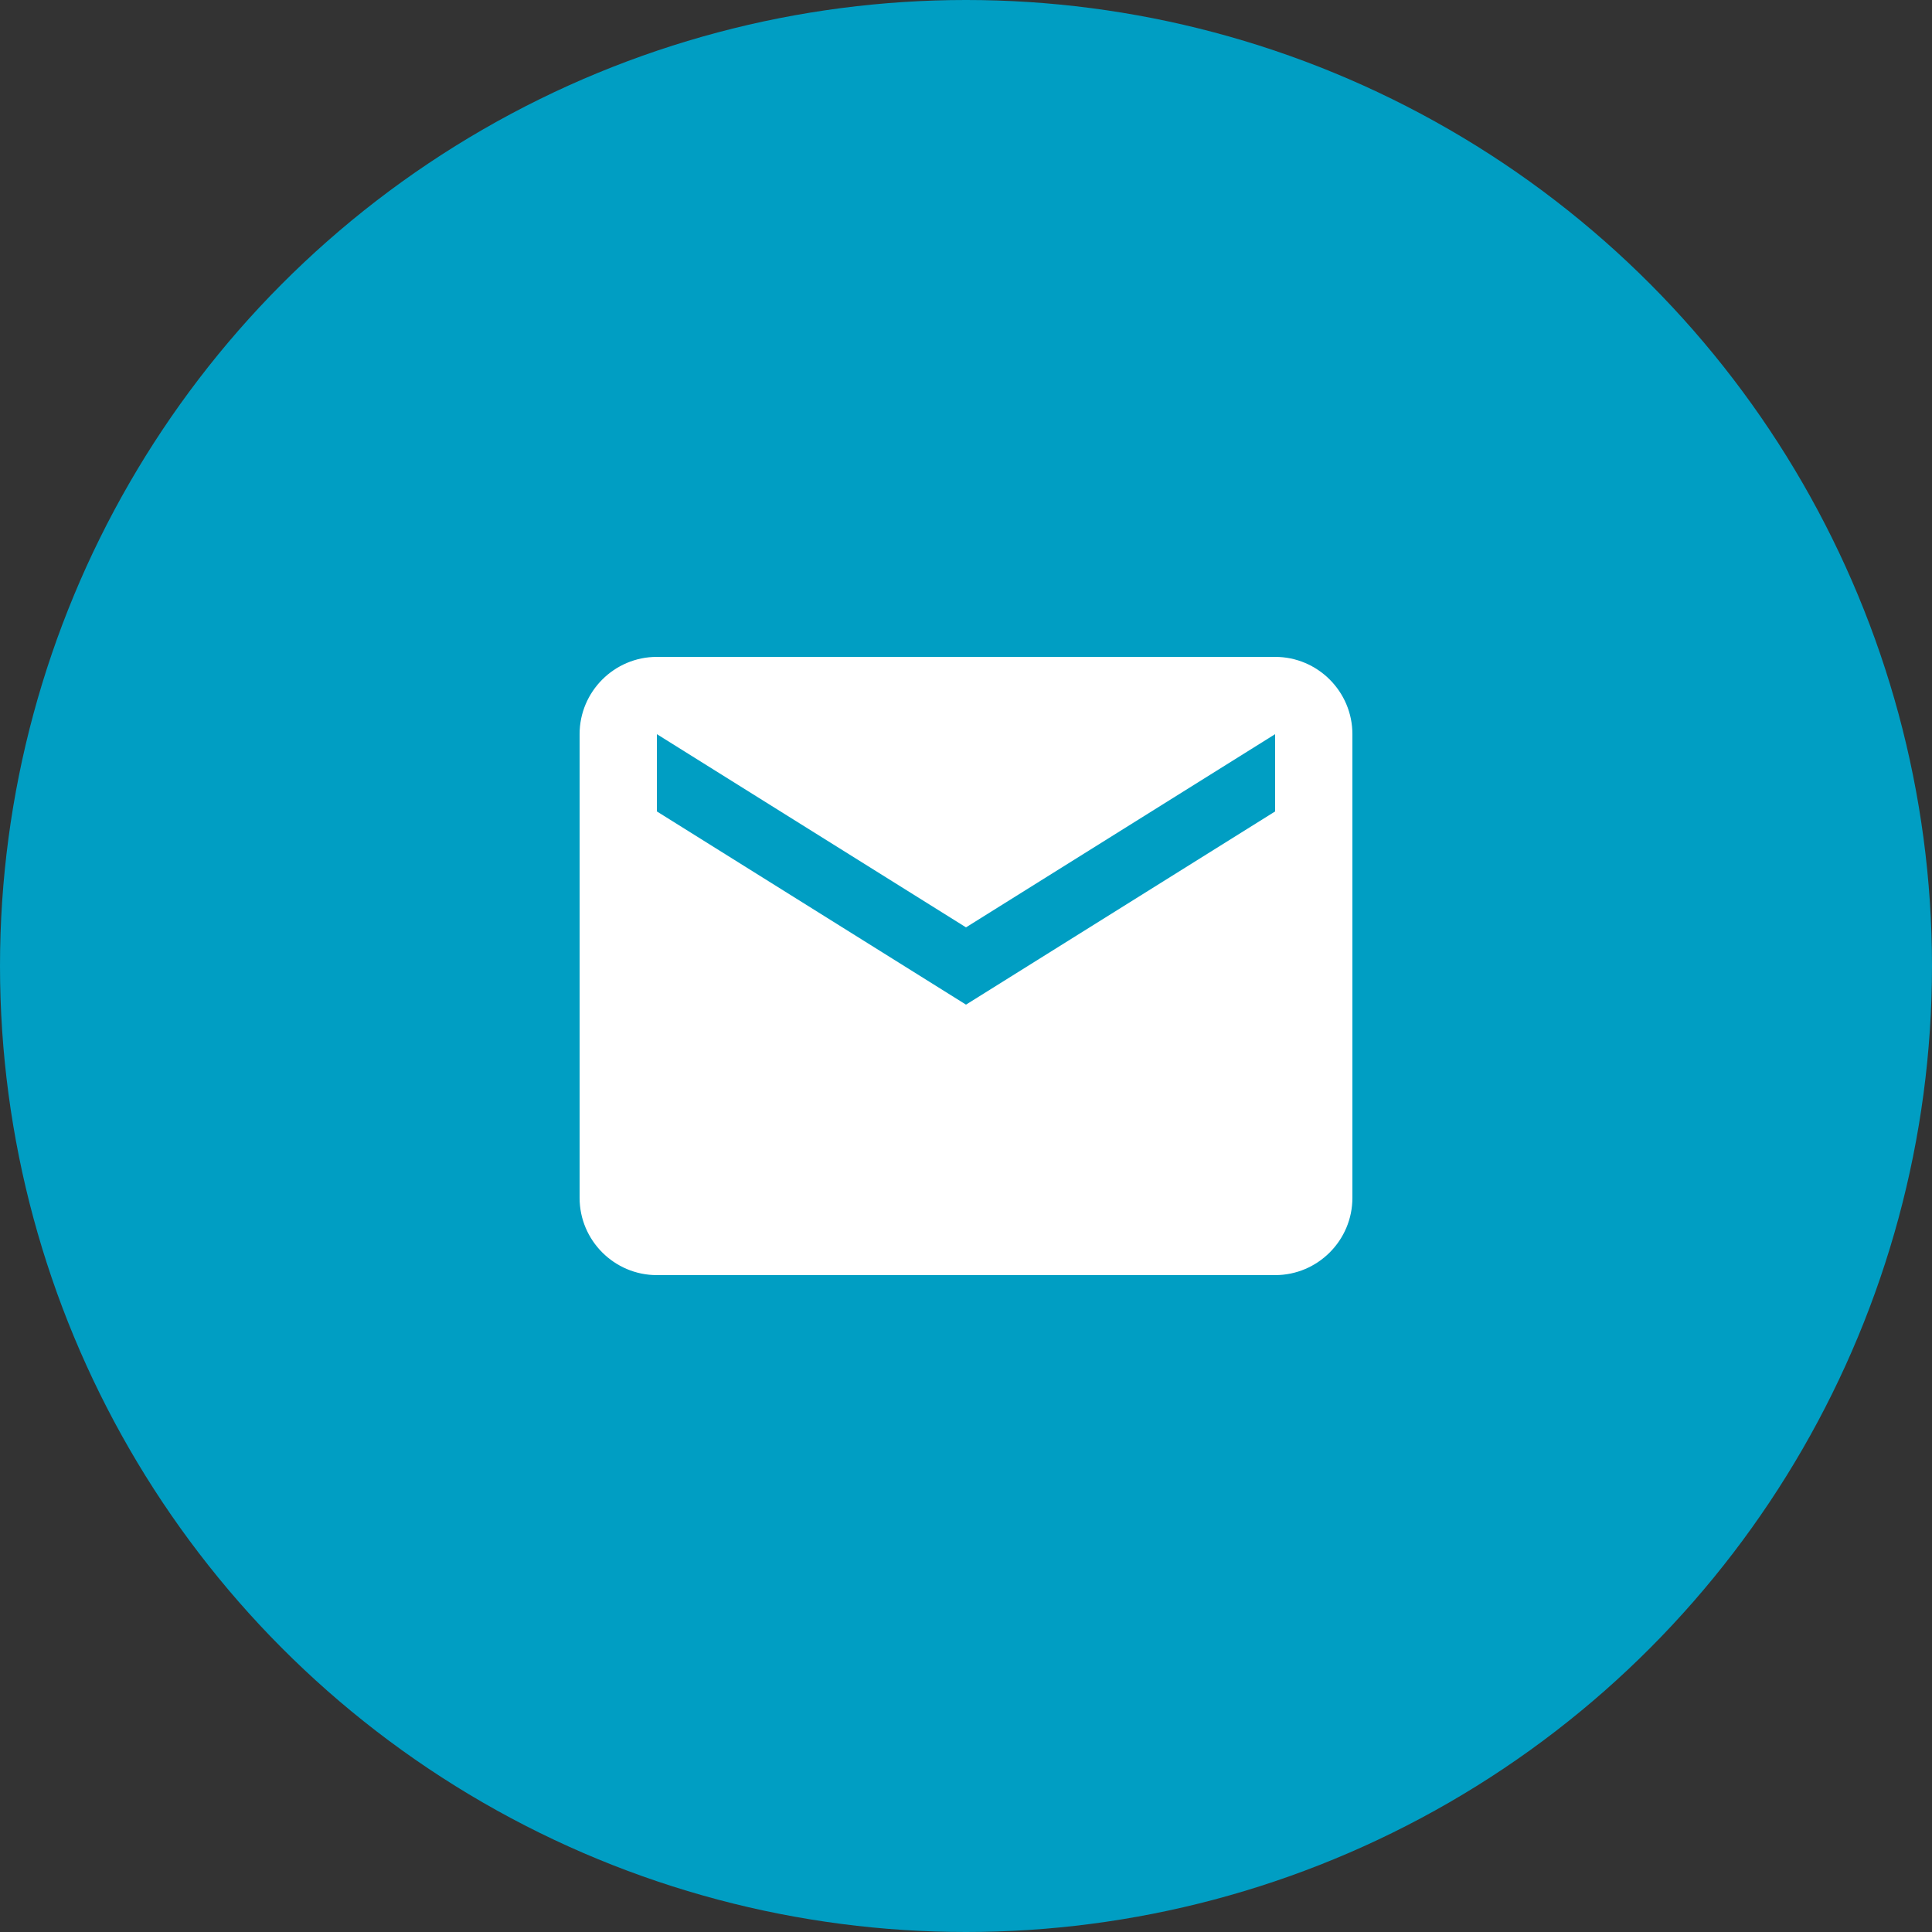
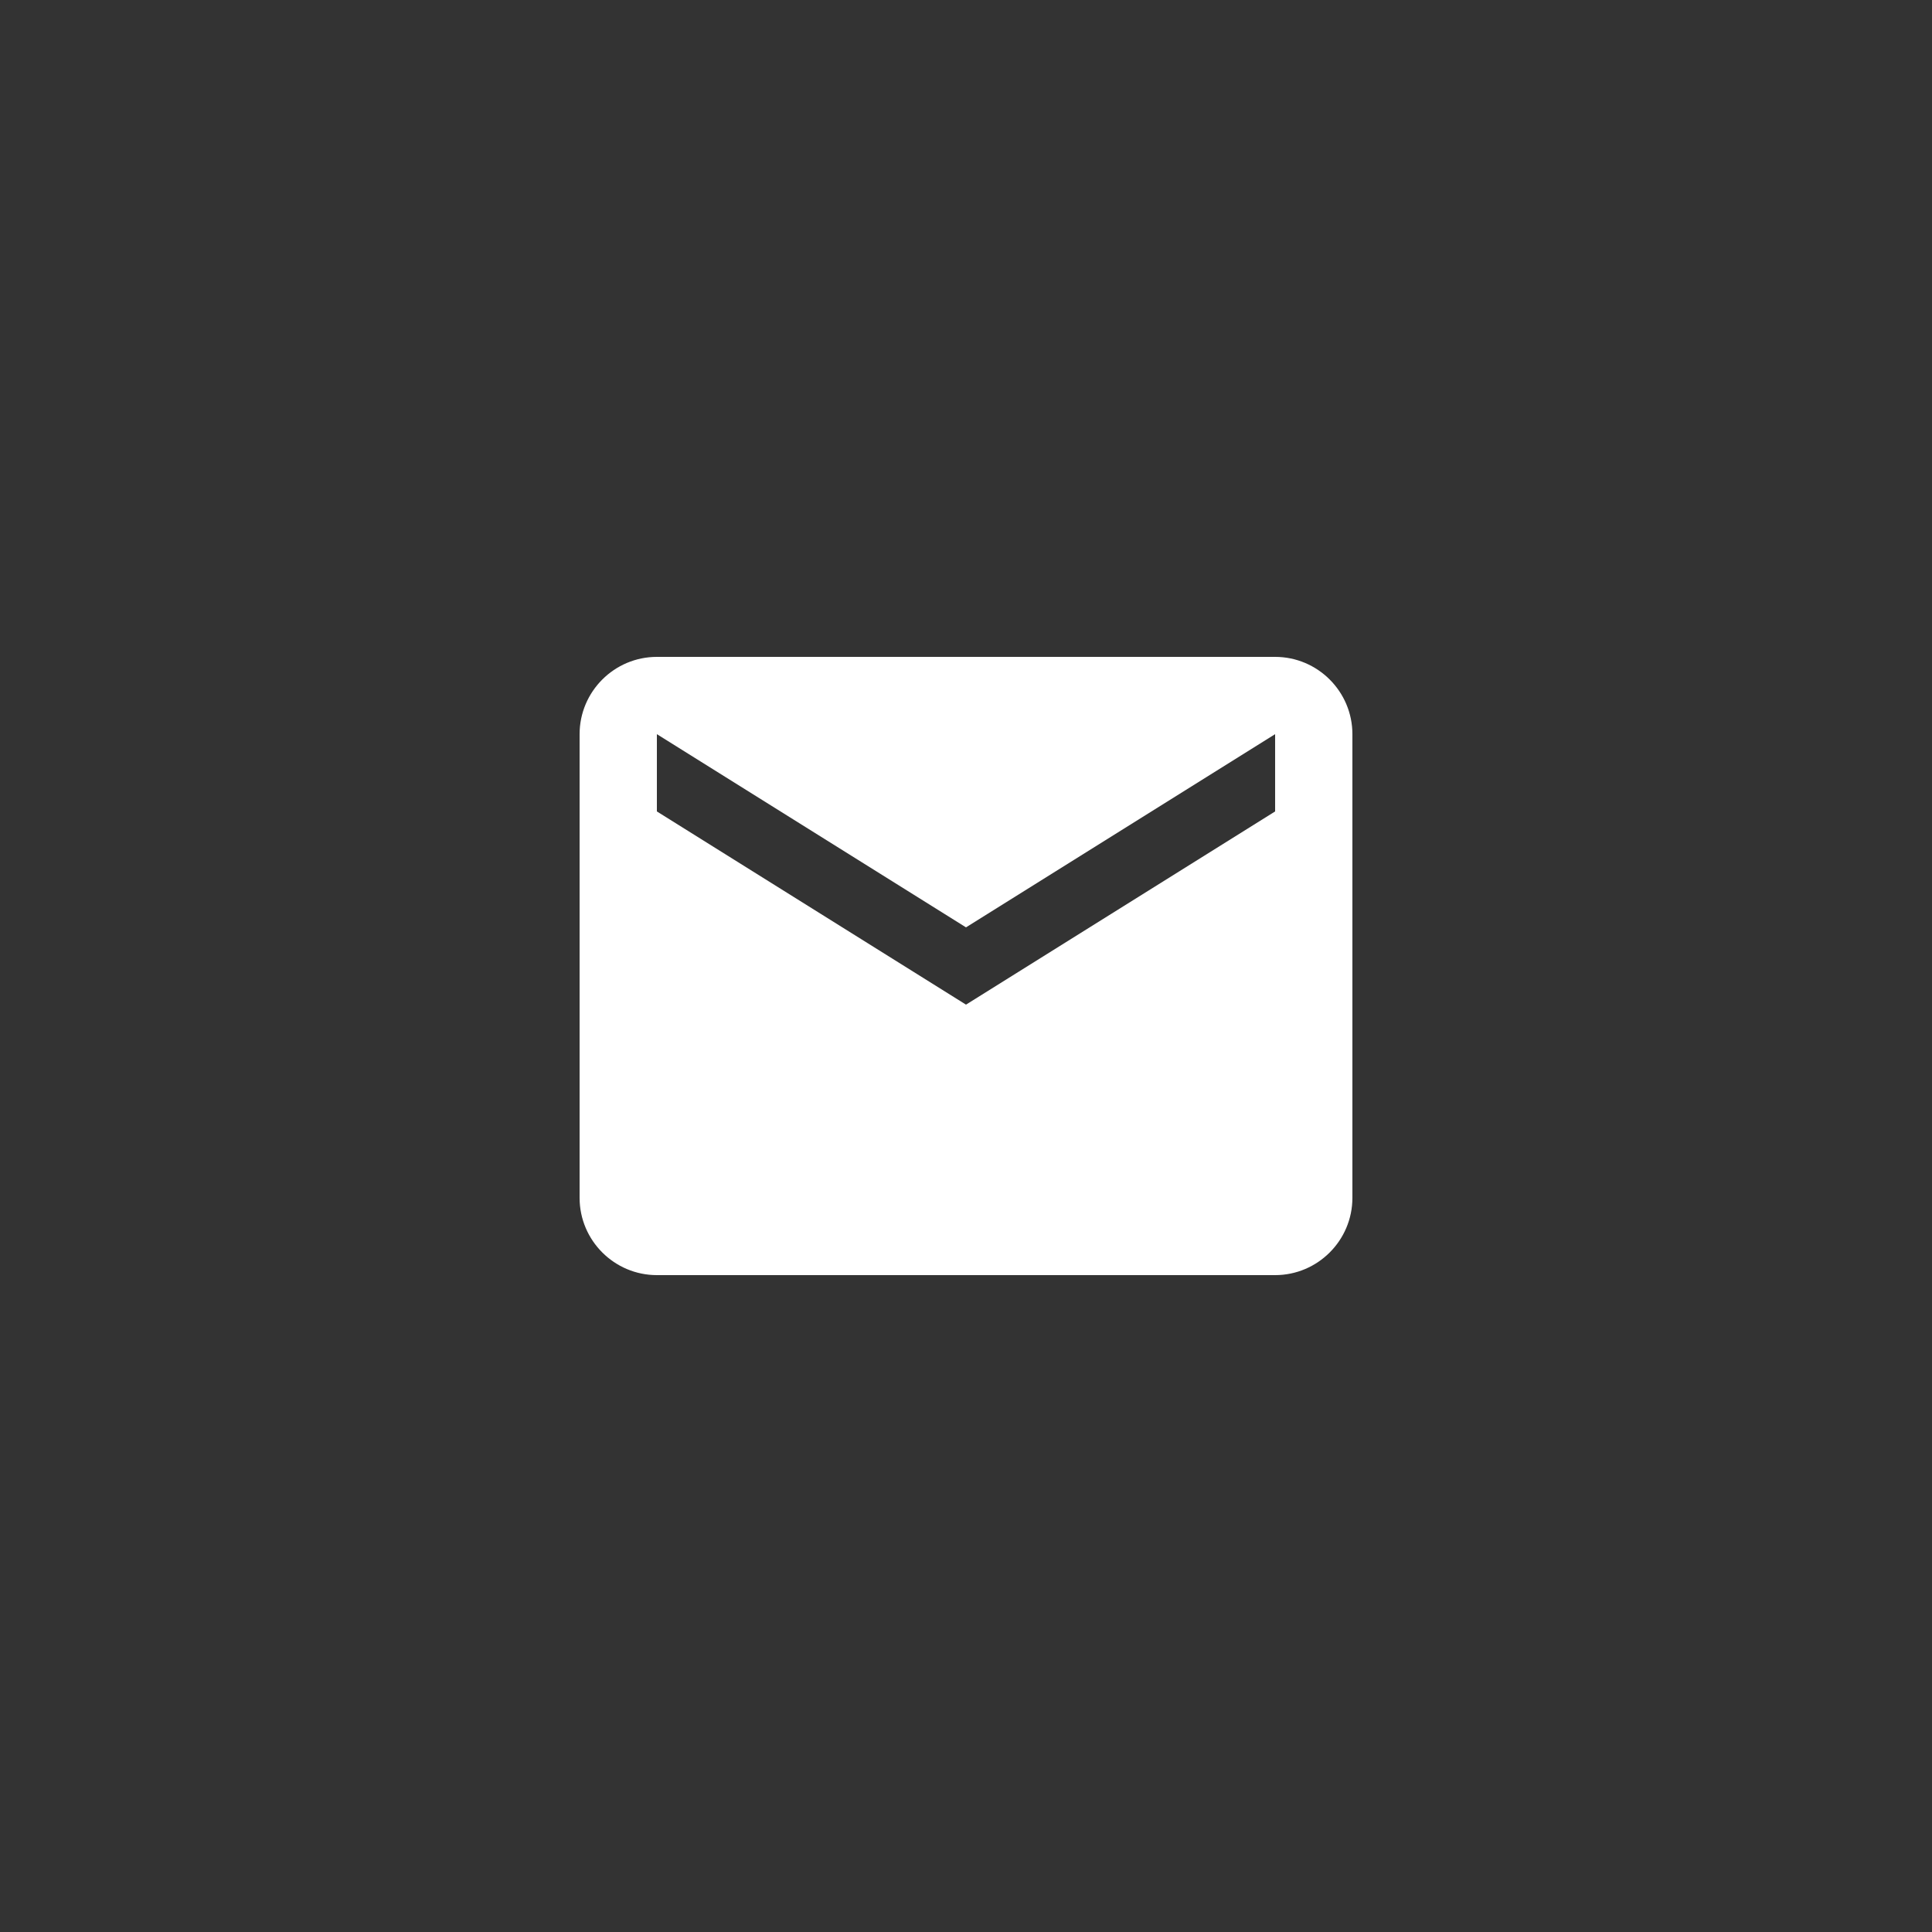
<svg xmlns="http://www.w3.org/2000/svg" width="50px" height="50px" viewBox="0 0 50 50" version="1.1">
  <rect x="0" y="0" width="50" height="50" fill="#333333" stroke="none" />
  <title>icon-email</title>
  <desc>Created with Sketch.</desc>
  <defs />
  <g id="Page-1" stroke="none" stroke-width="1" fill="none" fill-rule="evenodd">
    <g id="icon-email">
-       <circle id="Oval" fill="#009EC3" cx="25" cy="25" r="25" />
      <path d="M33,17 L17,17 C15.898,17 15,17.898 15,19 L15,31 C15,32.102 15.898,33 17,33 L33,33 C34.102,33 35,32.102 35,31 L35,19 C35,17.898 34.102,17 33,17 Z M33,21 L25,26 L17,21 L17,19 L25,24 L33,19 L33,21 Z" id="Shape" fill="#FFFFFF" fill-rule="nonzero" />
    </g>
  </g>
</svg>